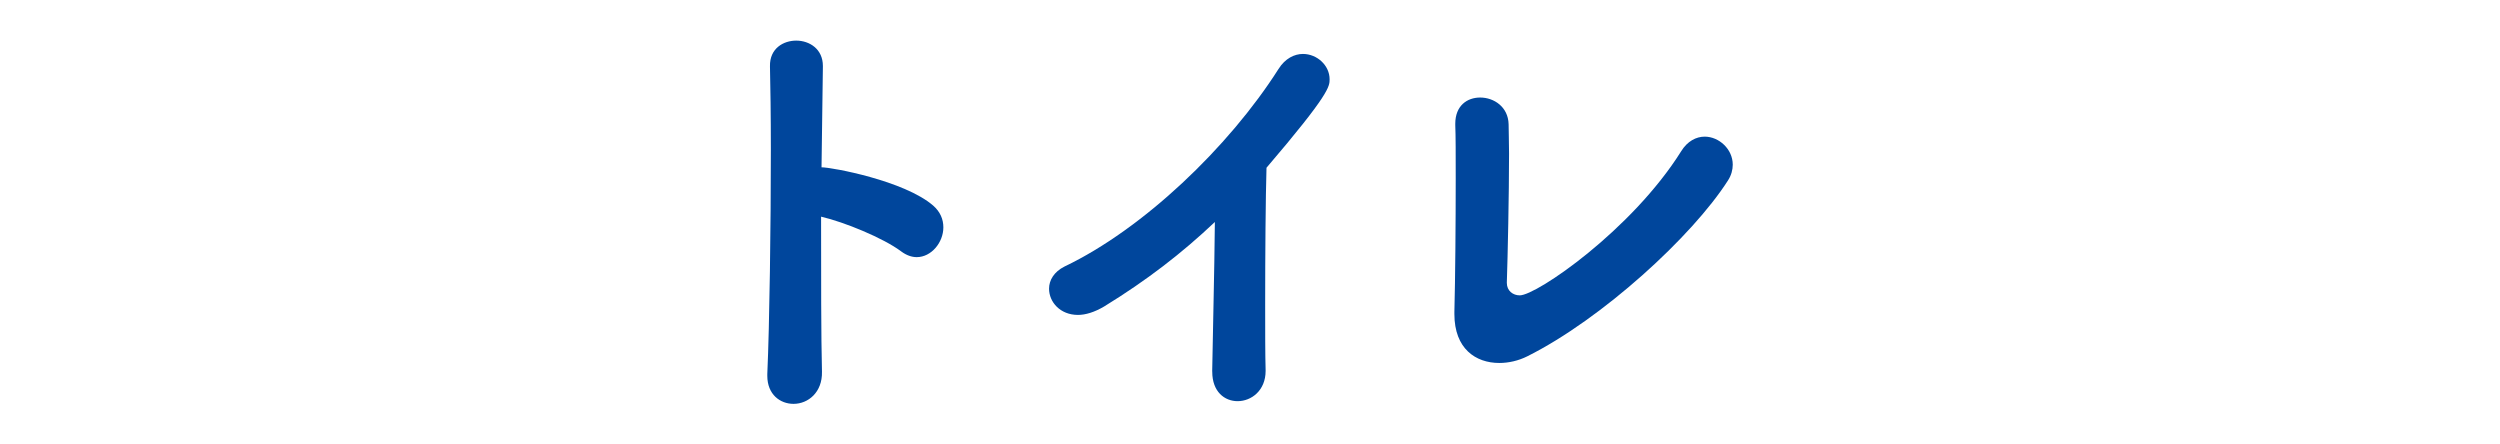
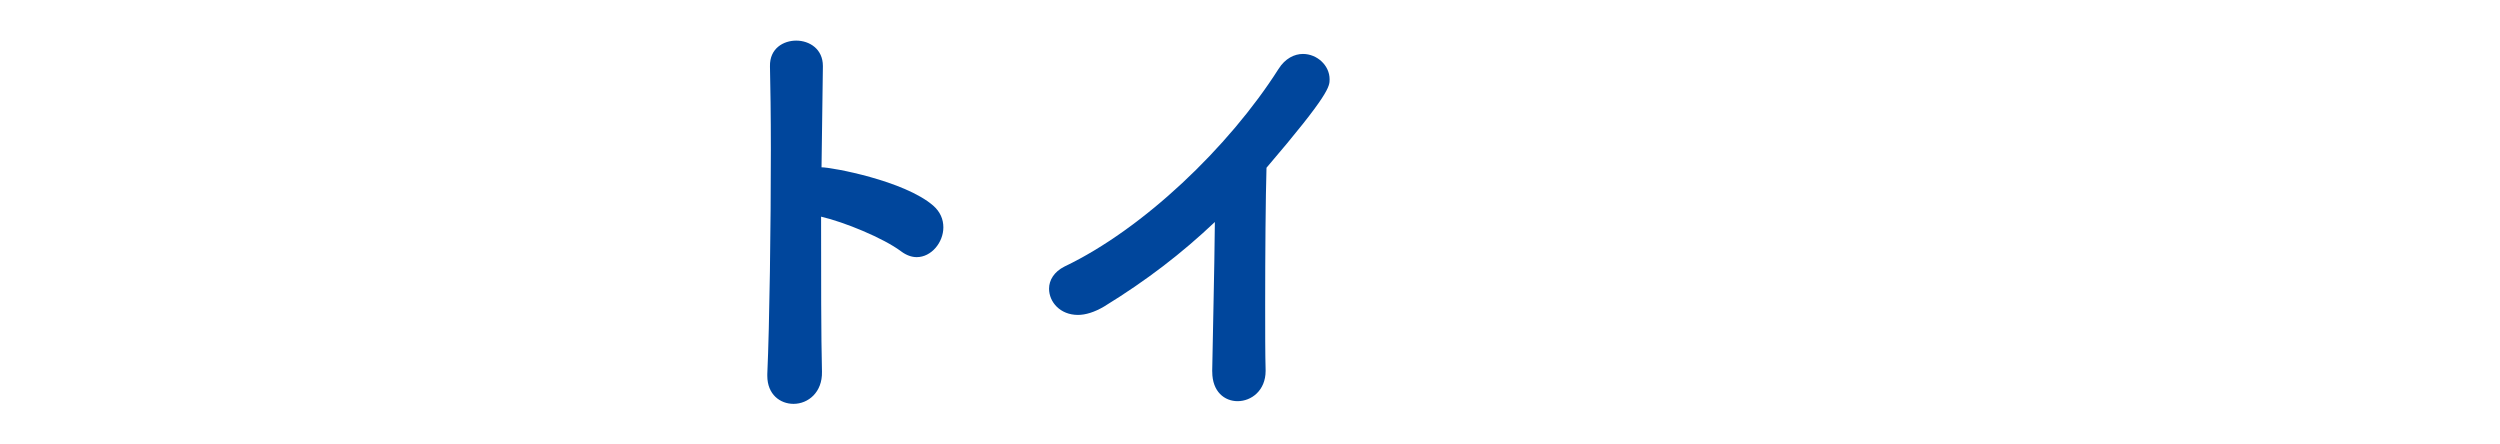
<svg xmlns="http://www.w3.org/2000/svg" id="_レイヤー_2" data-name="レイヤー_2" viewBox="0 0 90 16">
  <defs>
    <style>
      .cls-1 {
        fill: none;
      }

      .cls-2 {
        fill: #00469c;
      }

      .cls-3 {
        clip-path: url(#clippath);
      }
    </style>
    <clipPath id="clippath">
      <rect class="cls-1" width="90" height="16" />
    </clipPath>
  </defs>
  <g id="_レイヤー_6" data-name="レイヤー_6">
    <g class="cls-3">
      <g>
        <path class="cls-2" d="M29.591,13.386c.016.736-.496,1.153-1.024,1.153-.48,0-.944-.336-.944-1.009v-.064c.08-1.793.128-5.33.128-8.099,0-1.217-.016-2.273-.032-2.977-.016-.656.496-.928.944-.928.48,0,.961.304.961.912v.032l-.049,3.617c.368,0,2.978.48,4.018,1.377.257.224.368.496.368.784,0,.544-.432,1.073-.96,1.073-.176,0-.368-.064-.561-.208-.64-.48-2.049-1.057-2.881-1.249,0,2.145,0,4.322.032,5.586Z" />
        <path class="cls-2" d="M43.639,13.37c.017-1.2.08-3.553.096-5.378-1.184,1.121-2.448,2.097-3.985,3.041-.352.208-.672.304-.944.304-.64,0-1.04-.464-1.04-.944,0-.304.176-.608.56-.8,2.817-1.345,5.907-4.29,7.699-7.107.24-.384.576-.544.881-.544.512,0,.96.416.96.912,0,.256,0,.528-2.272,3.185-.032,1.056-.048,3.153-.048,4.93,0,.944,0,1.793.016,2.353v.032c0,.704-.512,1.088-1.009,1.088-.464,0-.912-.336-.912-1.056v-.016Z" />
-         <path class="cls-2" d="M54.246,10.185c0,.288.225.448.465.448.607,0,4.033-2.353,5.81-5.186.225-.368.545-.528.849-.528.512,0,1.009.448,1.009,1.009,0,.176-.049.384-.177.576-1.28,2.001-4.529,4.978-7.219,6.323-.32.16-.672.24-1.008.24-.849,0-1.617-.512-1.617-1.761v-.08c.032-1.185.048-3.233.048-4.802,0-.848,0-1.552-.016-1.921v-.048c0-.656.432-.944.896-.944.496,0,1.008.336,1.024.96,0,.256.016.624.016,1.056,0,1.473-.048,3.698-.08,4.642v.016Z" />
      </g>
    </g>
  </g>
</svg>